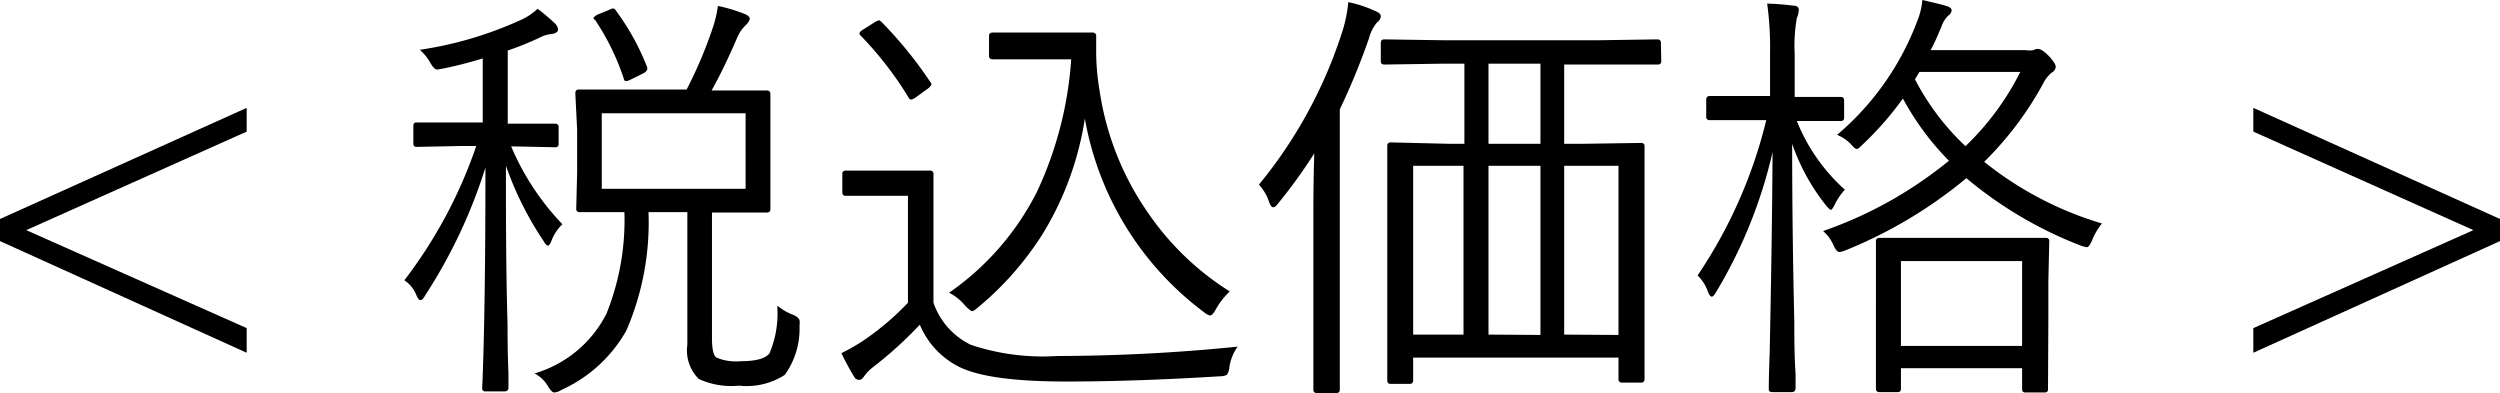
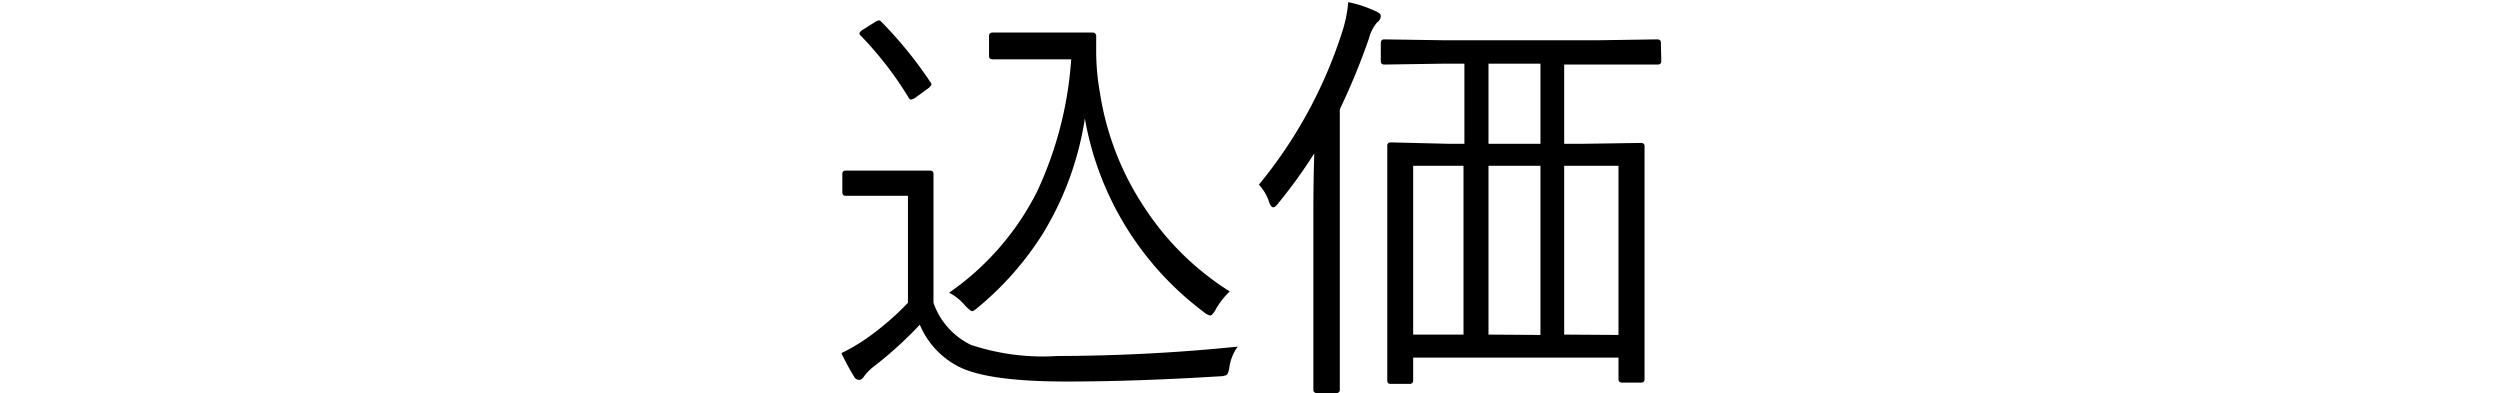
<svg xmlns="http://www.w3.org/2000/svg" viewBox="0 0 139.05 21.86">
-   <path d="M13.72,6V7.32L1.46,12.8l12.26,5.45v1.37L0,13.41V12.18Z" />
-   <path d="M31.28,12.47a2.54,2.54,0,0,0-.6.9c-.08.2-.14.29-.2.29s-.15-.07-.23-.23a18.43,18.43,0,0,1-2.11-4.21c0,2.77,0,5.72.09,8.85,0,.6,0,1.49.05,2.66,0,.49,0,.78,0,.86s-.07.18-.2.18H27a.16.16,0,0,1-.18-.18Q27,17.42,27,9.32a28.76,28.76,0,0,1-3.36,7.12c-.09.17-.17.25-.26.25s-.15-.11-.24-.32a1.76,1.76,0,0,0-.65-.78,26.2,26.2,0,0,0,4-7.47h-.84l-2.48.05c-.12,0-.18-.06-.18-.19V7c0-.13.06-.19.18-.19l2.48,0h1.2V3.25c-.69.21-1.44.41-2.24.57l-.3.05c-.11,0-.24-.14-.39-.4a2.74,2.74,0,0,0-.57-.7A20.78,20.78,0,0,0,28.9,1.14a3.41,3.41,0,0,0,1-.65,9.87,9.87,0,0,1,.94.79.55.55,0,0,1,.2.36c0,.13-.12.22-.36.25A1.88,1.88,0,0,0,30,2.1a16.6,16.6,0,0,1-1.76.71V6.88h.17l2.47,0a.17.17,0,0,1,.19.19V8a.17.17,0,0,1-.19.19l-2.45-.05A14.32,14.32,0,0,0,31.28,12.47Zm13.19,5.66a4.39,4.39,0,0,1-.82,2.72,3.89,3.89,0,0,1-2.54.6,4.34,4.34,0,0,1-2.24-.37,2.22,2.22,0,0,1-.64-1.9V11.8H36.07a15.14,15.14,0,0,1-1.23,6.58,7.84,7.84,0,0,1-3.62,3.31.8.8,0,0,1-.39.14c-.09,0-.2-.1-.33-.31a1.86,1.86,0,0,0-.77-.75,6.54,6.54,0,0,0,4-3.32,13.94,13.94,0,0,0,1-5.65l-1.94,0h-.55a.17.17,0,0,1-.19-.19l.05-2V7.22L32,5.2c0-.15.06-.22.19-.22l3,0h3a24.48,24.48,0,0,0,1.44-3.39A6.56,6.56,0,0,0,39.93.33a8.84,8.84,0,0,1,1.52.46c.16.07.25.16.25.25s-.08.22-.23.37A2,2,0,0,0,41,2.1c-.43,1-.9,2-1.42,2.93h.07l3,0c.13,0,.2.07.2.22l0,2V9.63l0,2c0,.13-.07.19-.2.19l-3,0H39.6v7c0,.58.08.93.23,1.06a2.79,2.79,0,0,0,1.37.21c.85,0,1.38-.15,1.6-.44A5.68,5.68,0,0,0,43.23,17a3.14,3.14,0,0,0,.86.5q.39.16.39.39A1.87,1.87,0,0,1,44.47,18.13ZM36,3.75s0,.08,0,.11-.08.16-.24.23l-.69.34a.69.69,0,0,1-.23.08c-.06,0-.12,0-.15-.15a13.4,13.4,0,0,0-1.59-3.25A.2.2,0,0,1,33,1s.07-.1.22-.18l.68-.28a.47.47,0,0,1,.2-.07s.1,0,.15.11A13.56,13.56,0,0,1,36,3.75Zm5.47,6.75V6.3h-8v4.2Z" />
  <path d="M68.84,19.28a2.58,2.58,0,0,0-.46,1.13.93.93,0,0,1-.14.44,1,1,0,0,1-.41.08q-4.68.29-8.52.29-4.26,0-5.91-.79a4.61,4.61,0,0,1-2.24-2.37,21.81,21.81,0,0,1-2.59,2.35,2.48,2.48,0,0,0-.5.51c-.09.14-.19.21-.28.21a.32.32,0,0,1-.29-.19,12.78,12.78,0,0,1-.7-1.3,10,10,0,0,0,1.47-.87,15.09,15.09,0,0,0,2.23-1.93V10.89H48.71l-1.67,0c-.13,0-.19-.06-.19-.2V9.68A.17.17,0,0,1,47,9.49l1.67,0H50l1.73,0a.17.17,0,0,1,.19.19l0,2.26v4.9A4.08,4.08,0,0,0,54,19.18a12.62,12.62,0,0,0,4.81.62A100.74,100.74,0,0,0,68.84,19.28ZM51.75,4.57a.3.3,0,0,1,.06.14s-.06.11-.18.2L51,5.37a.81.81,0,0,1-.32.17s-.1,0-.16-.14A19.49,19.49,0,0,0,47.89,2a.26.26,0,0,1-.09-.14c0-.05.06-.12.18-.2l.65-.41a.8.8,0,0,1,.26-.12.26.26,0,0,1,.12.07A22.81,22.81,0,0,1,51.75,4.57ZM68.4,16.21a4.12,4.12,0,0,0-.78,1c-.12.22-.23.34-.32.34a.9.9,0,0,1-.34-.19A17.14,17.14,0,0,1,60.34,6.59,17.31,17.31,0,0,1,58,13a17.29,17.29,0,0,1-3.63,4.12c-.15.13-.25.19-.3.19s-.18-.1-.37-.29a2.91,2.91,0,0,0-.91-.74,15.13,15.13,0,0,0,4.88-5.6,20.61,20.61,0,0,0,1.91-7.38H57.13l-1.9,0c-.15,0-.22-.06-.22-.18V2c0-.13.07-.19.22-.19l1.9,0h1.63l2,0a.19.19,0,0,1,.21.21v.7a13.06,13.06,0,0,0,.2,2.39,15.91,15.91,0,0,0,2.59,6.59A15.47,15.47,0,0,0,68.4,16.21Z" />
  <path d="M76.8.9a.45.45,0,0,1-.21.35,2.26,2.26,0,0,0-.45.89,37.9,37.9,0,0,1-1.62,3.94V17.94l0,3.74a.17.17,0,0,1-.19.18H73.24a.17.17,0,0,1-.19-.18l0-3.74V12.06c0-.75,0-1.93.05-3.53a27.6,27.6,0,0,1-2,2.77c-.11.15-.2.23-.28.23s-.15-.08-.22-.26a2.62,2.62,0,0,0-.58-1,25.68,25.68,0,0,0,4.65-8.55,7.44,7.44,0,0,0,.32-1.6,6.65,6.65,0,0,1,1.47.48C76.71.7,76.8.79,76.8.9ZM92.4,3.4c0,.12-.06.19-.2.19l-3.35,0H87V8h.89l3.39-.05a.17.17,0,0,1,.19.19l0,3.76v4.35l0,4.83c0,.13-.06.2-.19.2H90.21a.18.18,0,0,1-.19-.2V19.89H78.6v1.27a.17.17,0,0,1-.19.19H77.34c-.12,0-.18-.06-.18-.19l0-4.88v-4l0-4.17a.17.17,0,0,1,.18-.19L80.68,8h.77V3.54H80.37L77,3.59c-.14,0-.2-.07-.2-.19v-1c0-.14.06-.21.2-.21l3.35.05h8.48l3.35-.05c.14,0,.2.07.2.21Zm-11,15.21V9.22H78.6v9.39ZM85.68,8V3.54H82.79V8Zm0,10.63V9.22H82.79v9.39Zm4.34,0V9.22H87v9.39Z" />
-   <path d="M102.61,10.55a3.36,3.36,0,0,0-.56.83c-.1.19-.17.29-.21.29s-.13-.07-.25-.21A11.57,11.57,0,0,1,99.68,8q0,4.79.12,9.93c0,.87,0,1.82.07,2.86,0,.52,0,.8,0,.84s-.06.18-.19.18H98.57c-.13,0-.19-.06-.19-.18s0-.68.05-2c.08-3.94.14-7.67.16-11.17a26.62,26.62,0,0,1-3.12,7.75c-.11.2-.2.29-.26.29s-.15-.09-.22-.29a2.32,2.32,0,0,0-.57-.89,26.64,26.64,0,0,0,3.82-8.64h-.89l-2.26,0a.17.17,0,0,1-.19-.19V5.55c0-.14.06-.21.19-.21l2.26,0h1.1V3A18.11,18.11,0,0,0,98.29.2a14.73,14.73,0,0,1,1.5.12c.17,0,.26.1.26.22a1.2,1.2,0,0,1-.11.46,9,9,0,0,0-.12,2V5.39h.29l2.28,0q.18,0,.18.21v.94c0,.13-.06.19-.18.19l-2.28,0h-.17A10.26,10.26,0,0,0,102.61,10.55Zm14.3,1.88a3.64,3.64,0,0,0-.55.94c-.11.25-.2.38-.29.38a1.67,1.67,0,0,1-.34-.09,22.46,22.46,0,0,1-6.36-3.75,25.41,25.41,0,0,1-6.69,4,1.65,1.65,0,0,1-.36.11c-.12,0-.23-.13-.34-.38a2.22,2.22,0,0,0-.58-.79,22.86,22.86,0,0,0,7-3.91,15.1,15.1,0,0,1-2.56-3.46,17.62,17.62,0,0,1-2.22,2.54c-.17.18-.29.27-.35.27s-.18-.1-.34-.29a2.35,2.35,0,0,0-.75-.5,15.38,15.38,0,0,0,4.47-6.36A3.91,3.91,0,0,0,106.92,0c.69.16,1.14.27,1.36.34s.27.16.27.25a.4.4,0,0,1-.19.28,1.54,1.54,0,0,0-.38.62c-.23.55-.43,1-.6,1.3h5.31a1.13,1.13,0,0,0,.4,0,.64.64,0,0,1,.24-.07c.17,0,.37.13.62.39s.39.49.39.6a.39.39,0,0,1-.21.32,1.74,1.74,0,0,0-.48.6A18.51,18.51,0,0,1,110.36,9,19.2,19.2,0,0,0,116.91,12.43Zm-3,9.23c0,.11-.06.17-.19.17h-1.06c-.13,0-.19-.06-.19-.17V20.48h-6.74v1.15c0,.12-.06.18-.19.18h-1c-.13,0-.2-.06-.2-.18l0-3.93V15.91l0-2.49a.17.17,0,0,1,.19-.19l2.79,0H111l2.79,0a.17.17,0,0,1,.19.19l-.05,2.24v2Zm-1.44-2.42V14.52h-6.74v4.72ZM112.37,4h-5.61l-.25.41a13.83,13.83,0,0,0,2.81,3.72A15.12,15.12,0,0,0,112.37,4Z" />
-   <path d="M139.05,12.18v1.23l-13.72,6.21V18.25l12.24-5.45L125.33,7.32V6Z" />
</svg>